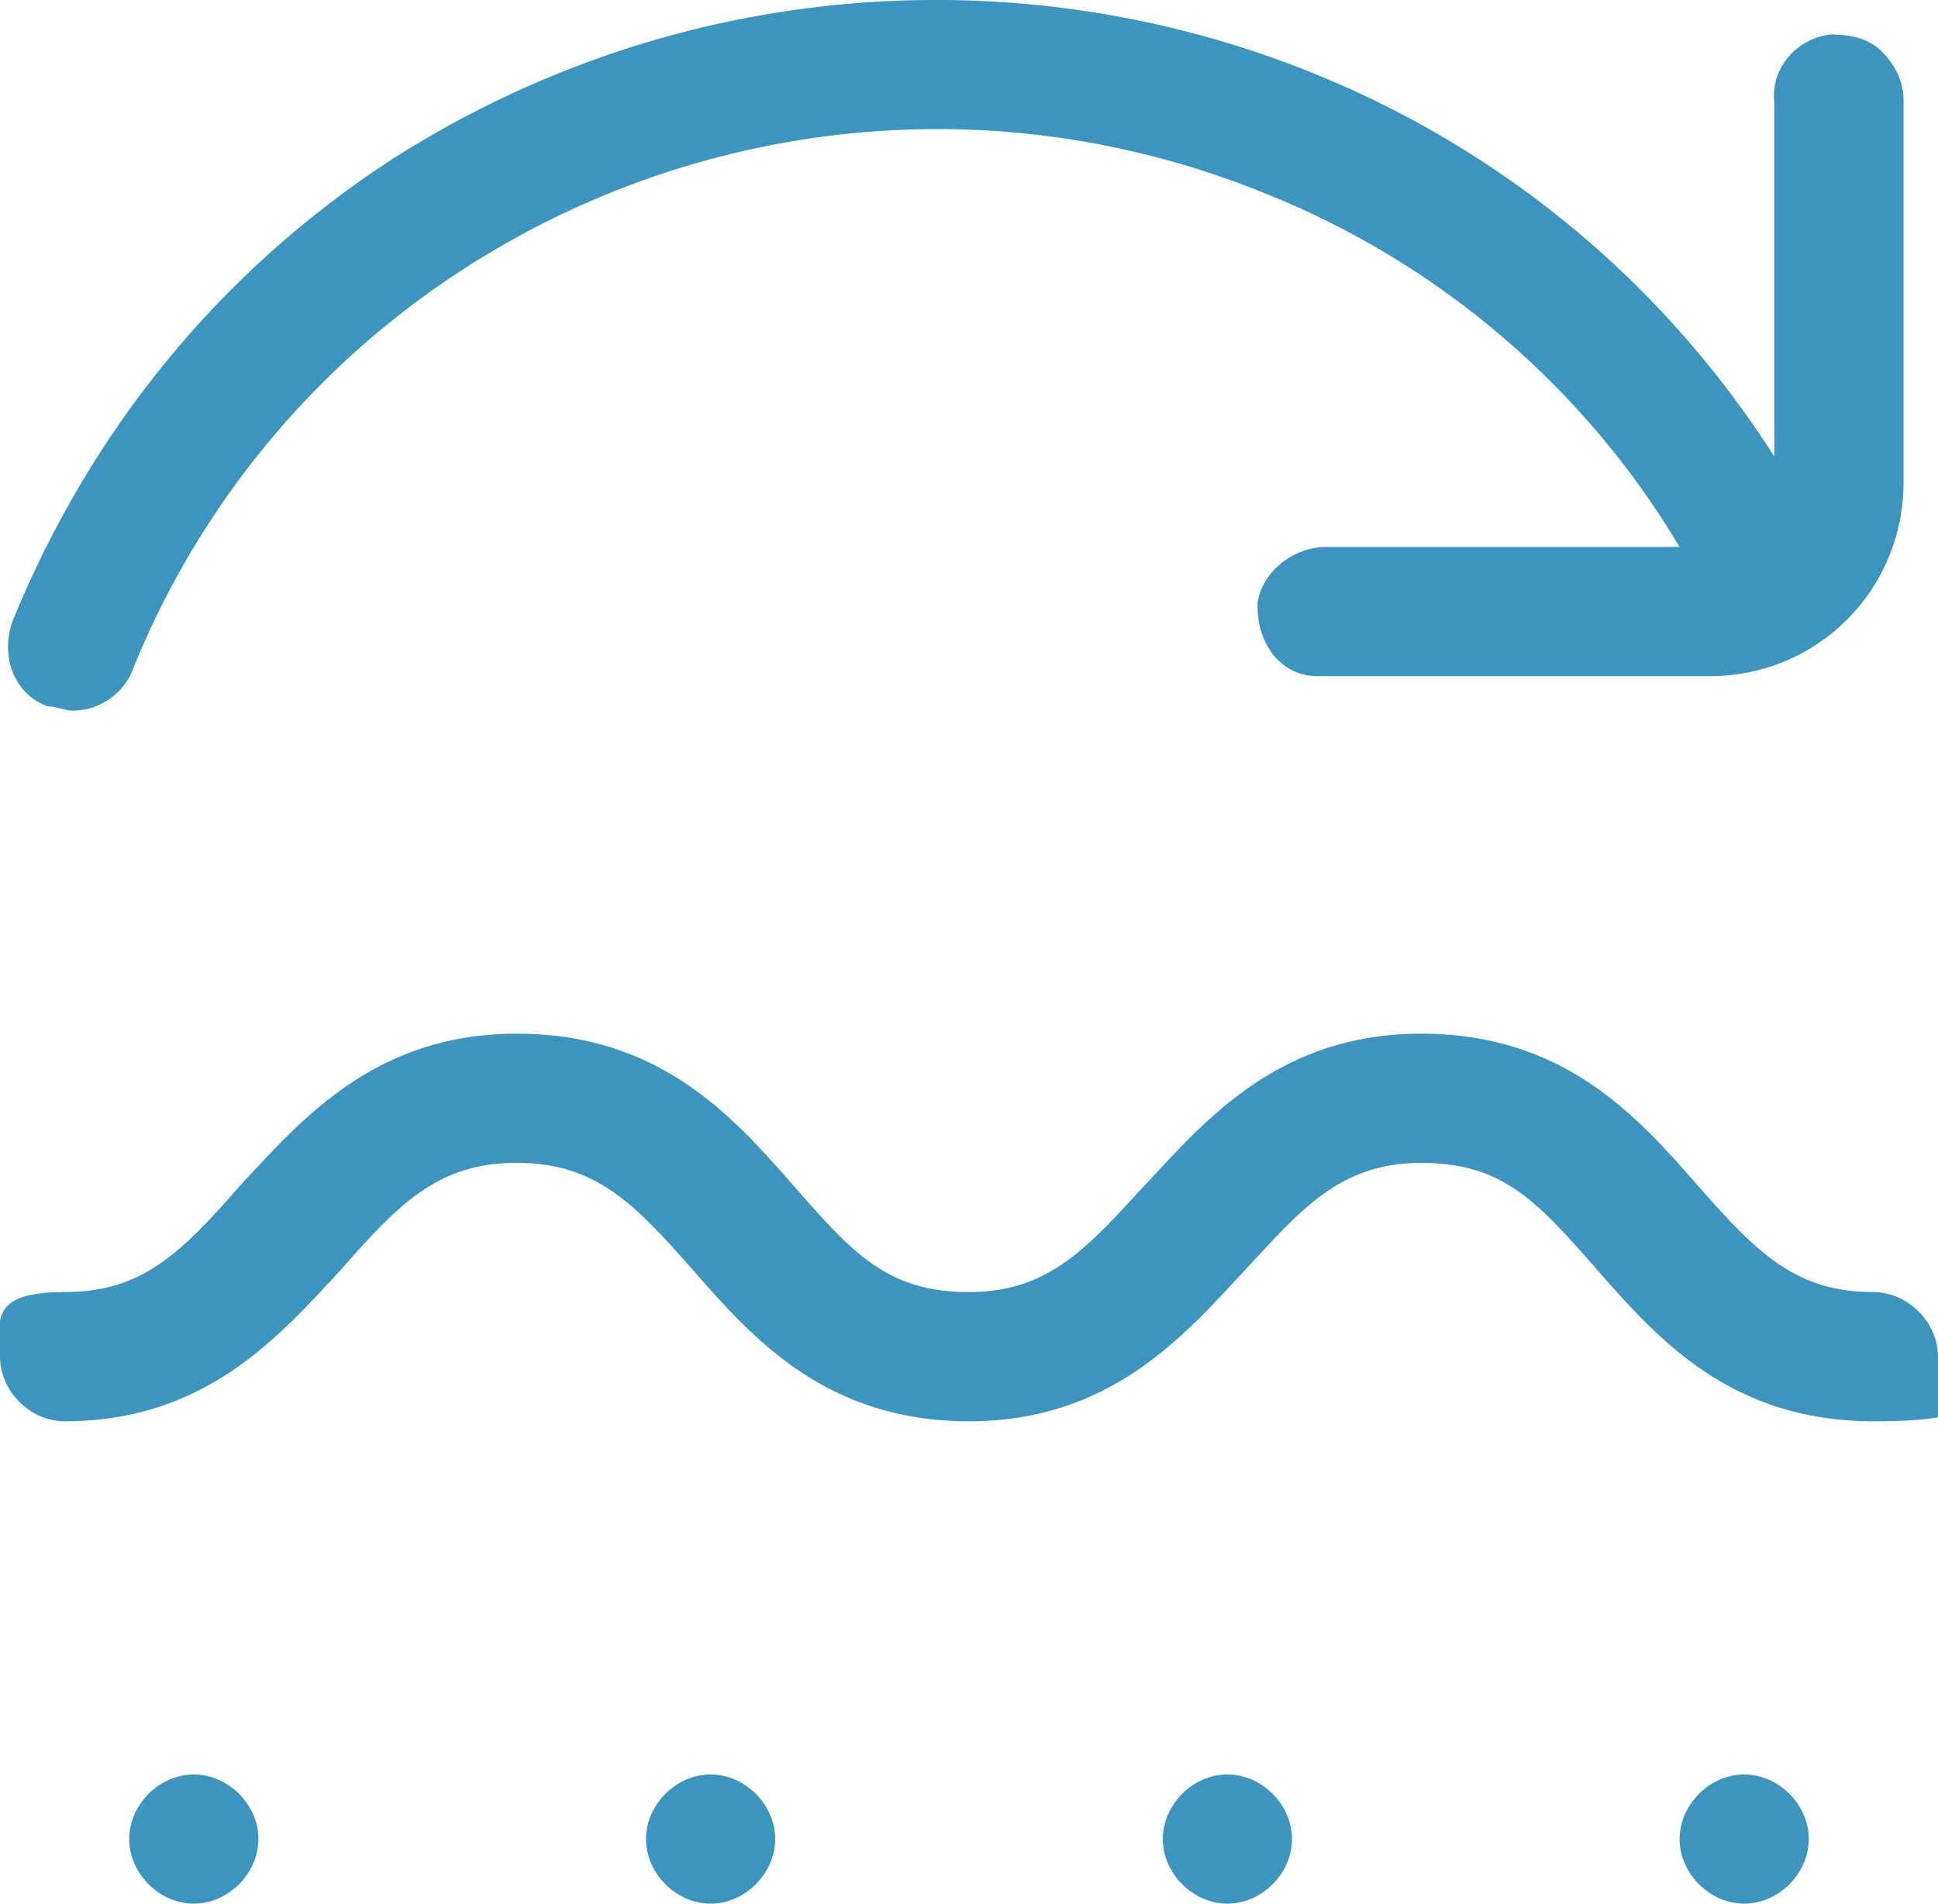
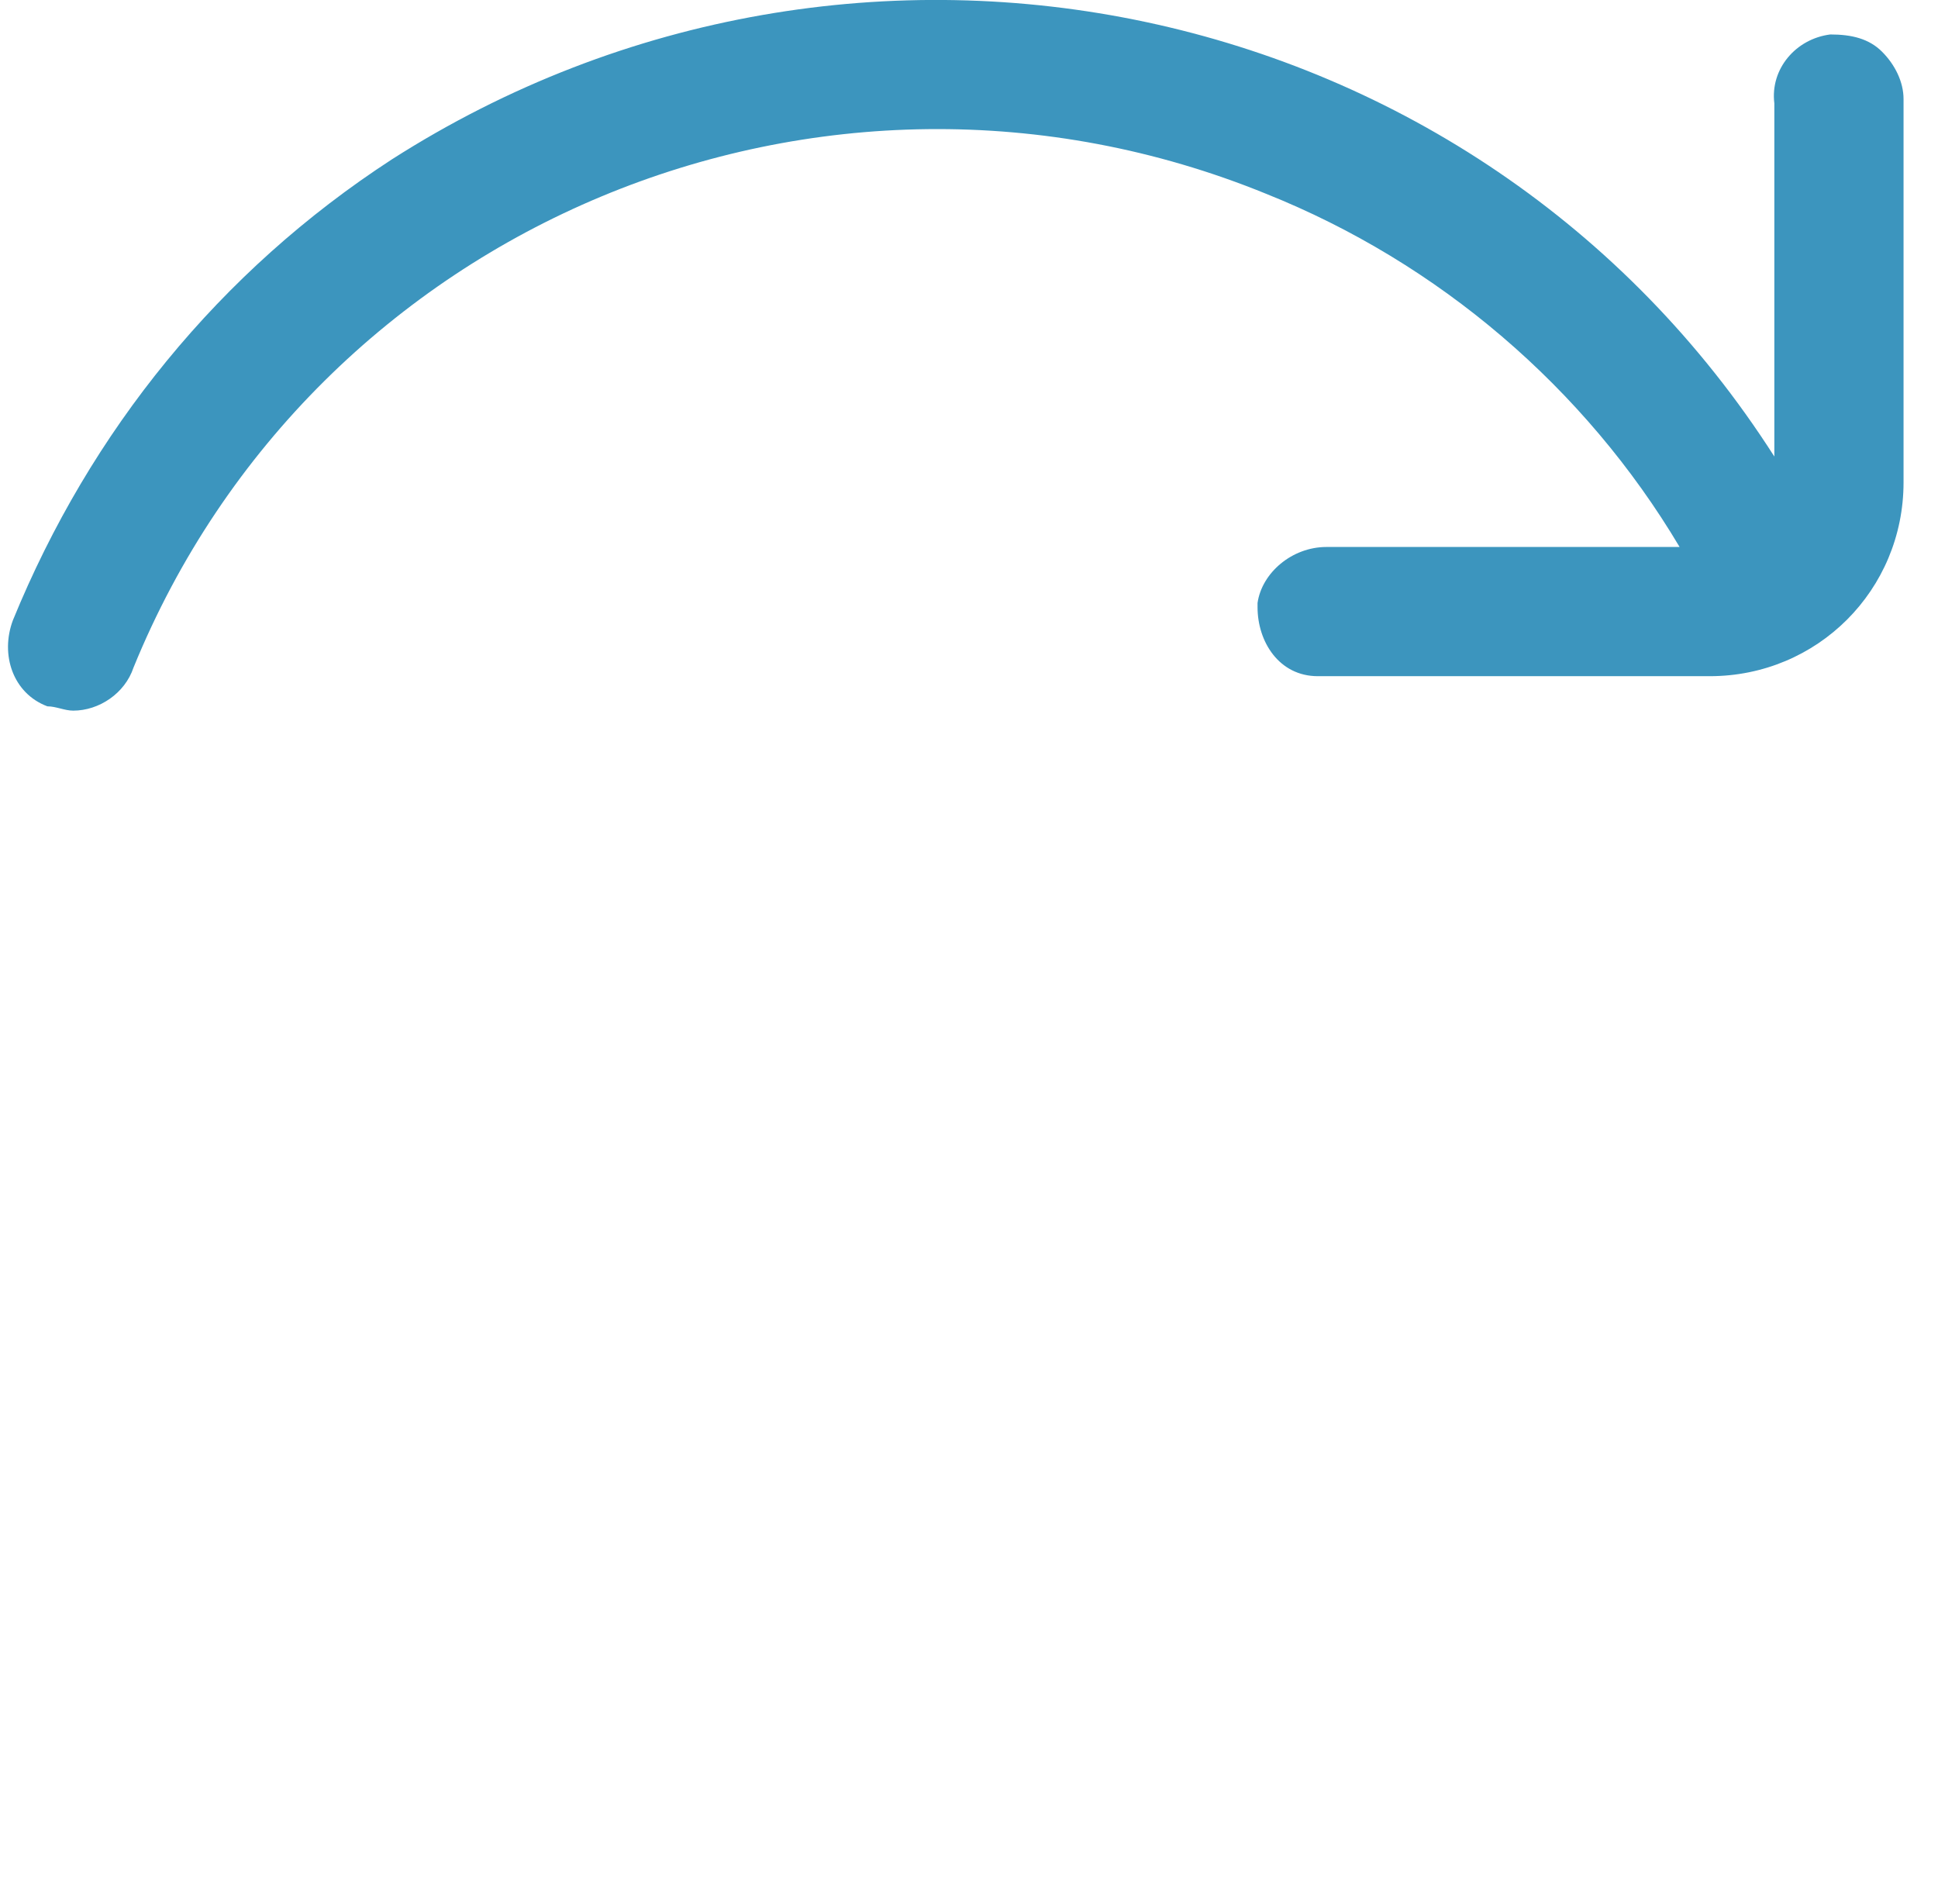
<svg xmlns="http://www.w3.org/2000/svg" id="Layer_1" version="1.1" viewBox="0 0 45 44.2">
  <defs>
    <style>
      .st0 {
        fill: #3c95be;
      }
    </style>
  </defs>
  <g id="np_conversion_7648237_000000">
-     <path id="Path_16008" class="st0" d="M1.5,33c3.3,0,5-2,6.4-3.5,1.4-1.6,2.3-2.5,4.1-2.5s2.7.9,4.1,2.5c1.4,1.6,3.1,3.5,6.4,3.5s5-2,6.4-3.5c1.3-1.4,2.2-2.5,4.1-2.5s2.7.9,4.1,2.5c1.4,1.6,3.1,3.5,6.4,3.5s1.5-.7,1.5-1.5-.7-1.5-1.5-1.5c-1.8,0-2.7-.9-4.1-2.5-1.4-1.6-3.1-3.5-6.4-3.5s-5,2-6.4,3.5c-1.3,1.4-2.2,2.5-4.1,2.5s-2.7-.9-4.1-2.5c-1.4-1.6-3.1-3.5-6.4-3.5s-5,2-6.4,3.5c-1.4,1.6-2.3,2.5-4.1,2.5s-1.5.7-1.5,1.5.7,1.5,1.5,1.5h0Z" />
-     <path id="Path_16009" class="st0" d="M42,42.7c0,.8-.7,1.5-1.5,1.5s-1.5-.7-1.5-1.5.7-1.5,1.5-1.5,1.5.7,1.5,1.5" />
-     <path id="Path_16010" class="st0" d="M30,42.7c0,.8-.7,1.5-1.5,1.5s-1.5-.7-1.5-1.5.7-1.5,1.5-1.5,1.5.7,1.5,1.5" />
-     <path id="Path_16011" class="st0" d="M18,42.7c0,.8-.7,1.5-1.5,1.5s-1.5-.7-1.5-1.5.7-1.5,1.5-1.5,1.5.7,1.5,1.5" />
-     <path id="Path_16012" class="st0" d="M6,42.7c0,.8-.7,1.5-1.5,1.5s-1.5-.7-1.5-1.5.7-1.5,1.5-1.5,1.5.7,1.5,1.5" />
    <path id="Path_16013" class="st0" d="M29.2,14.1c0,.8.5,1.6,1.4,1.6,0,0,0,0,.1,0h9c2.5,0,4.5-2,4.5-4.5h0V2.3c0-.4-.2-.8-.5-1.1-.3-.3-.7-.4-1.2-.4-.8.1-1.4.8-1.3,1.6v8.2C34.3-.2,19.9-3.2,9.1,3.7,5.1,6.3,2.1,10,.3,14.4c-.3.8,0,1.7.8,2,.2,0,.4.1.6.1.6,0,1.2-.4,1.4-1C7.3,5.2,19.1.3,29.4,4.5c4,1.6,7.4,4.5,9.6,8.2h-8.2c-.8,0-1.5.6-1.6,1.3h0Z" />
  </g>
</svg>